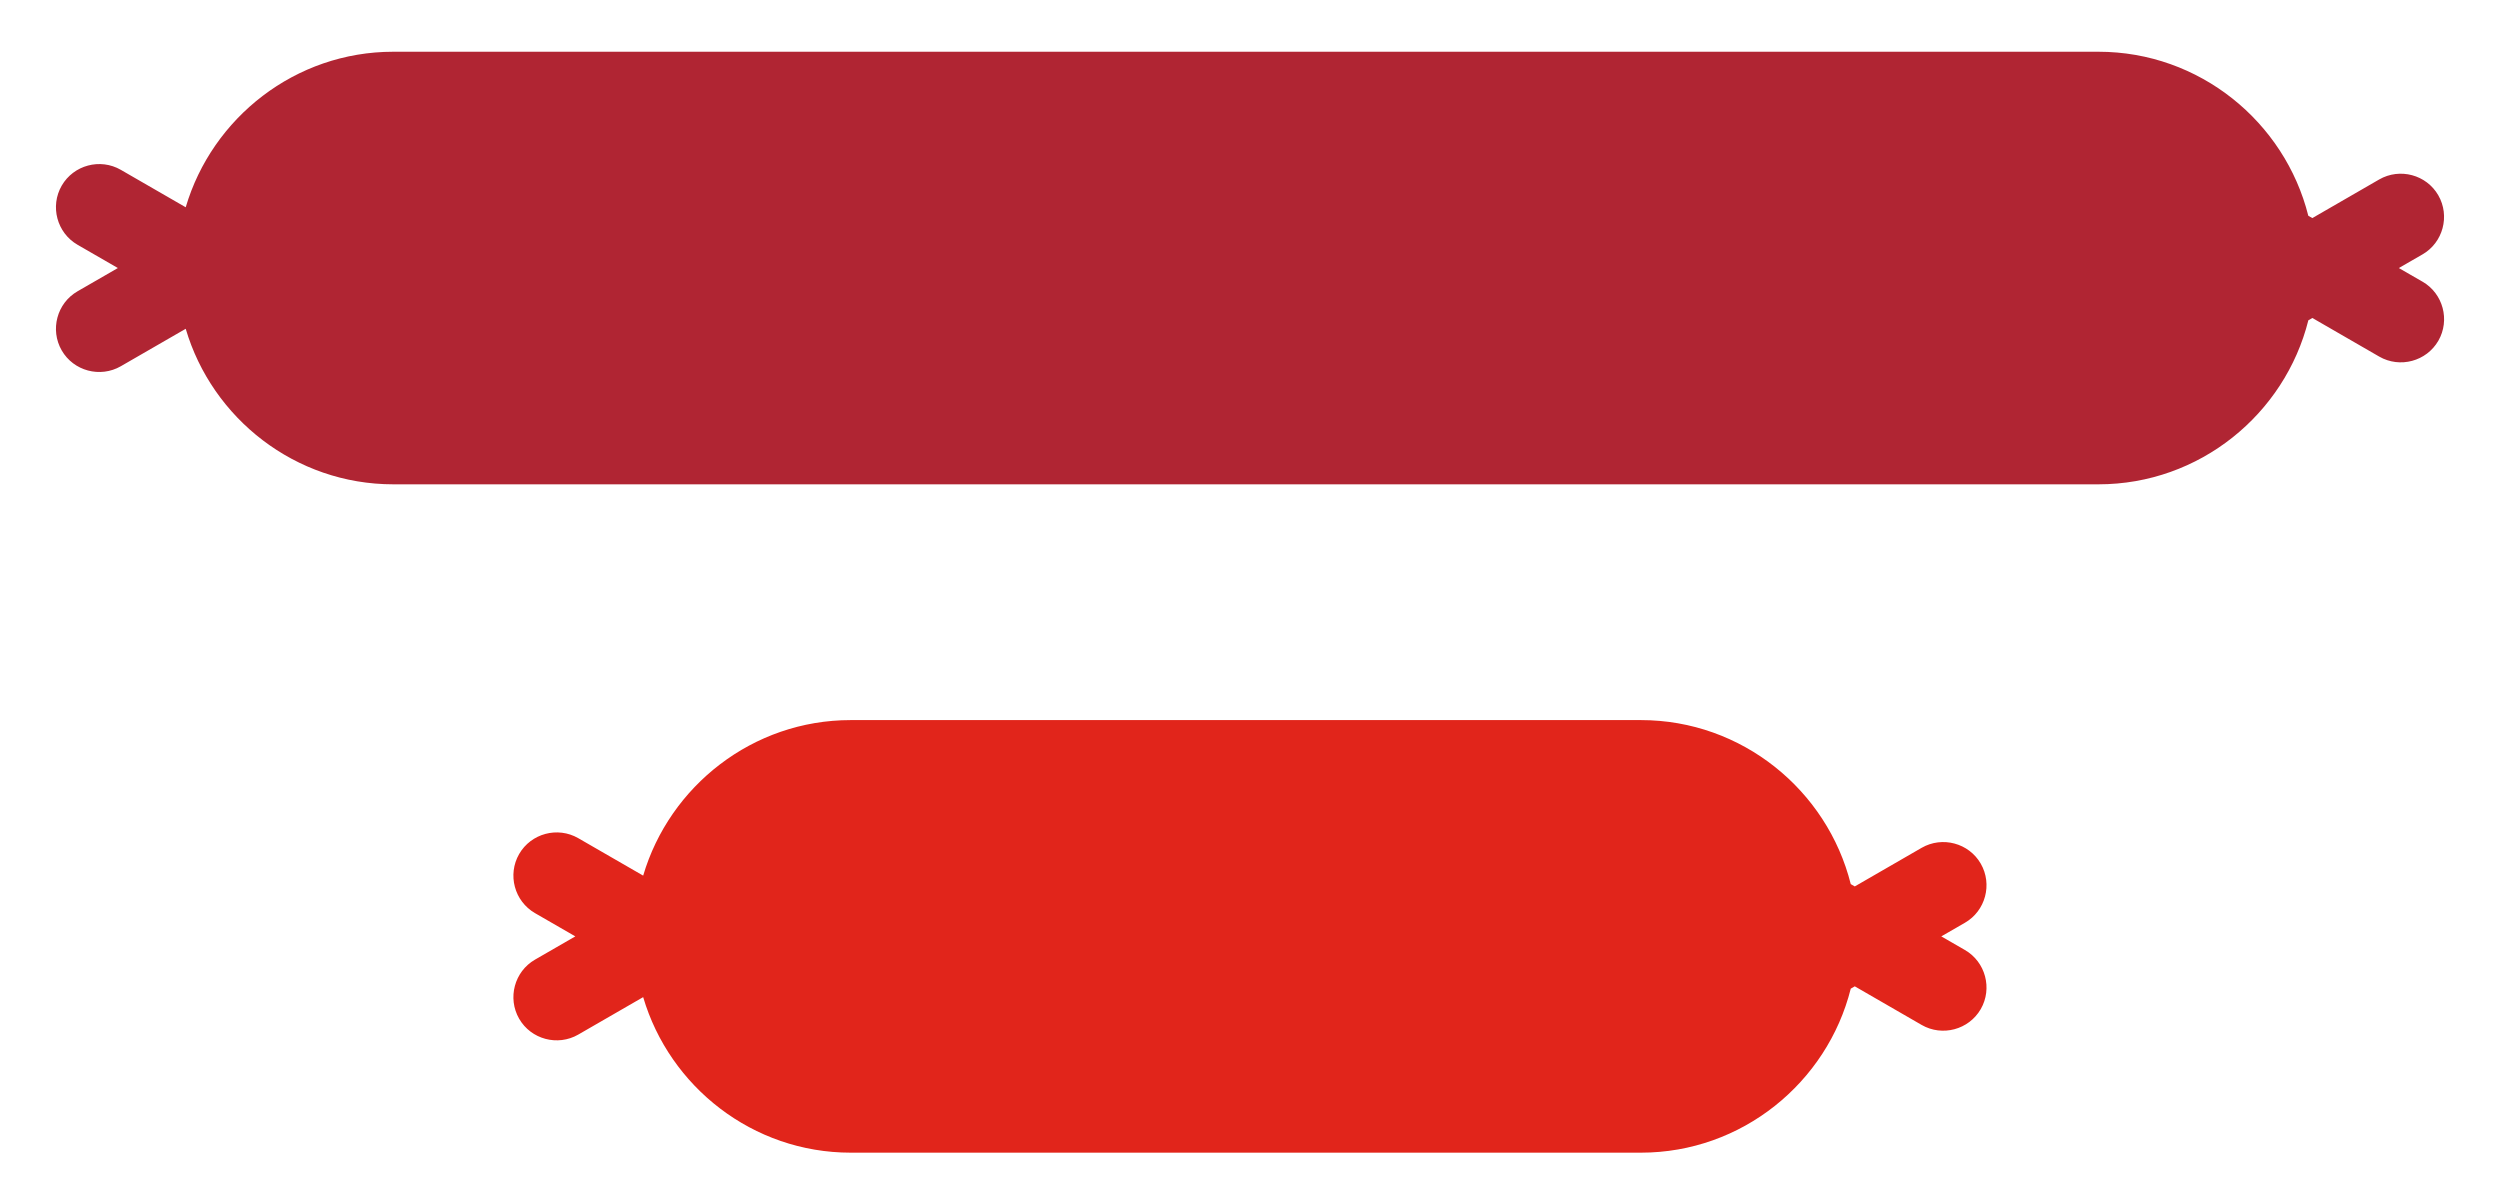
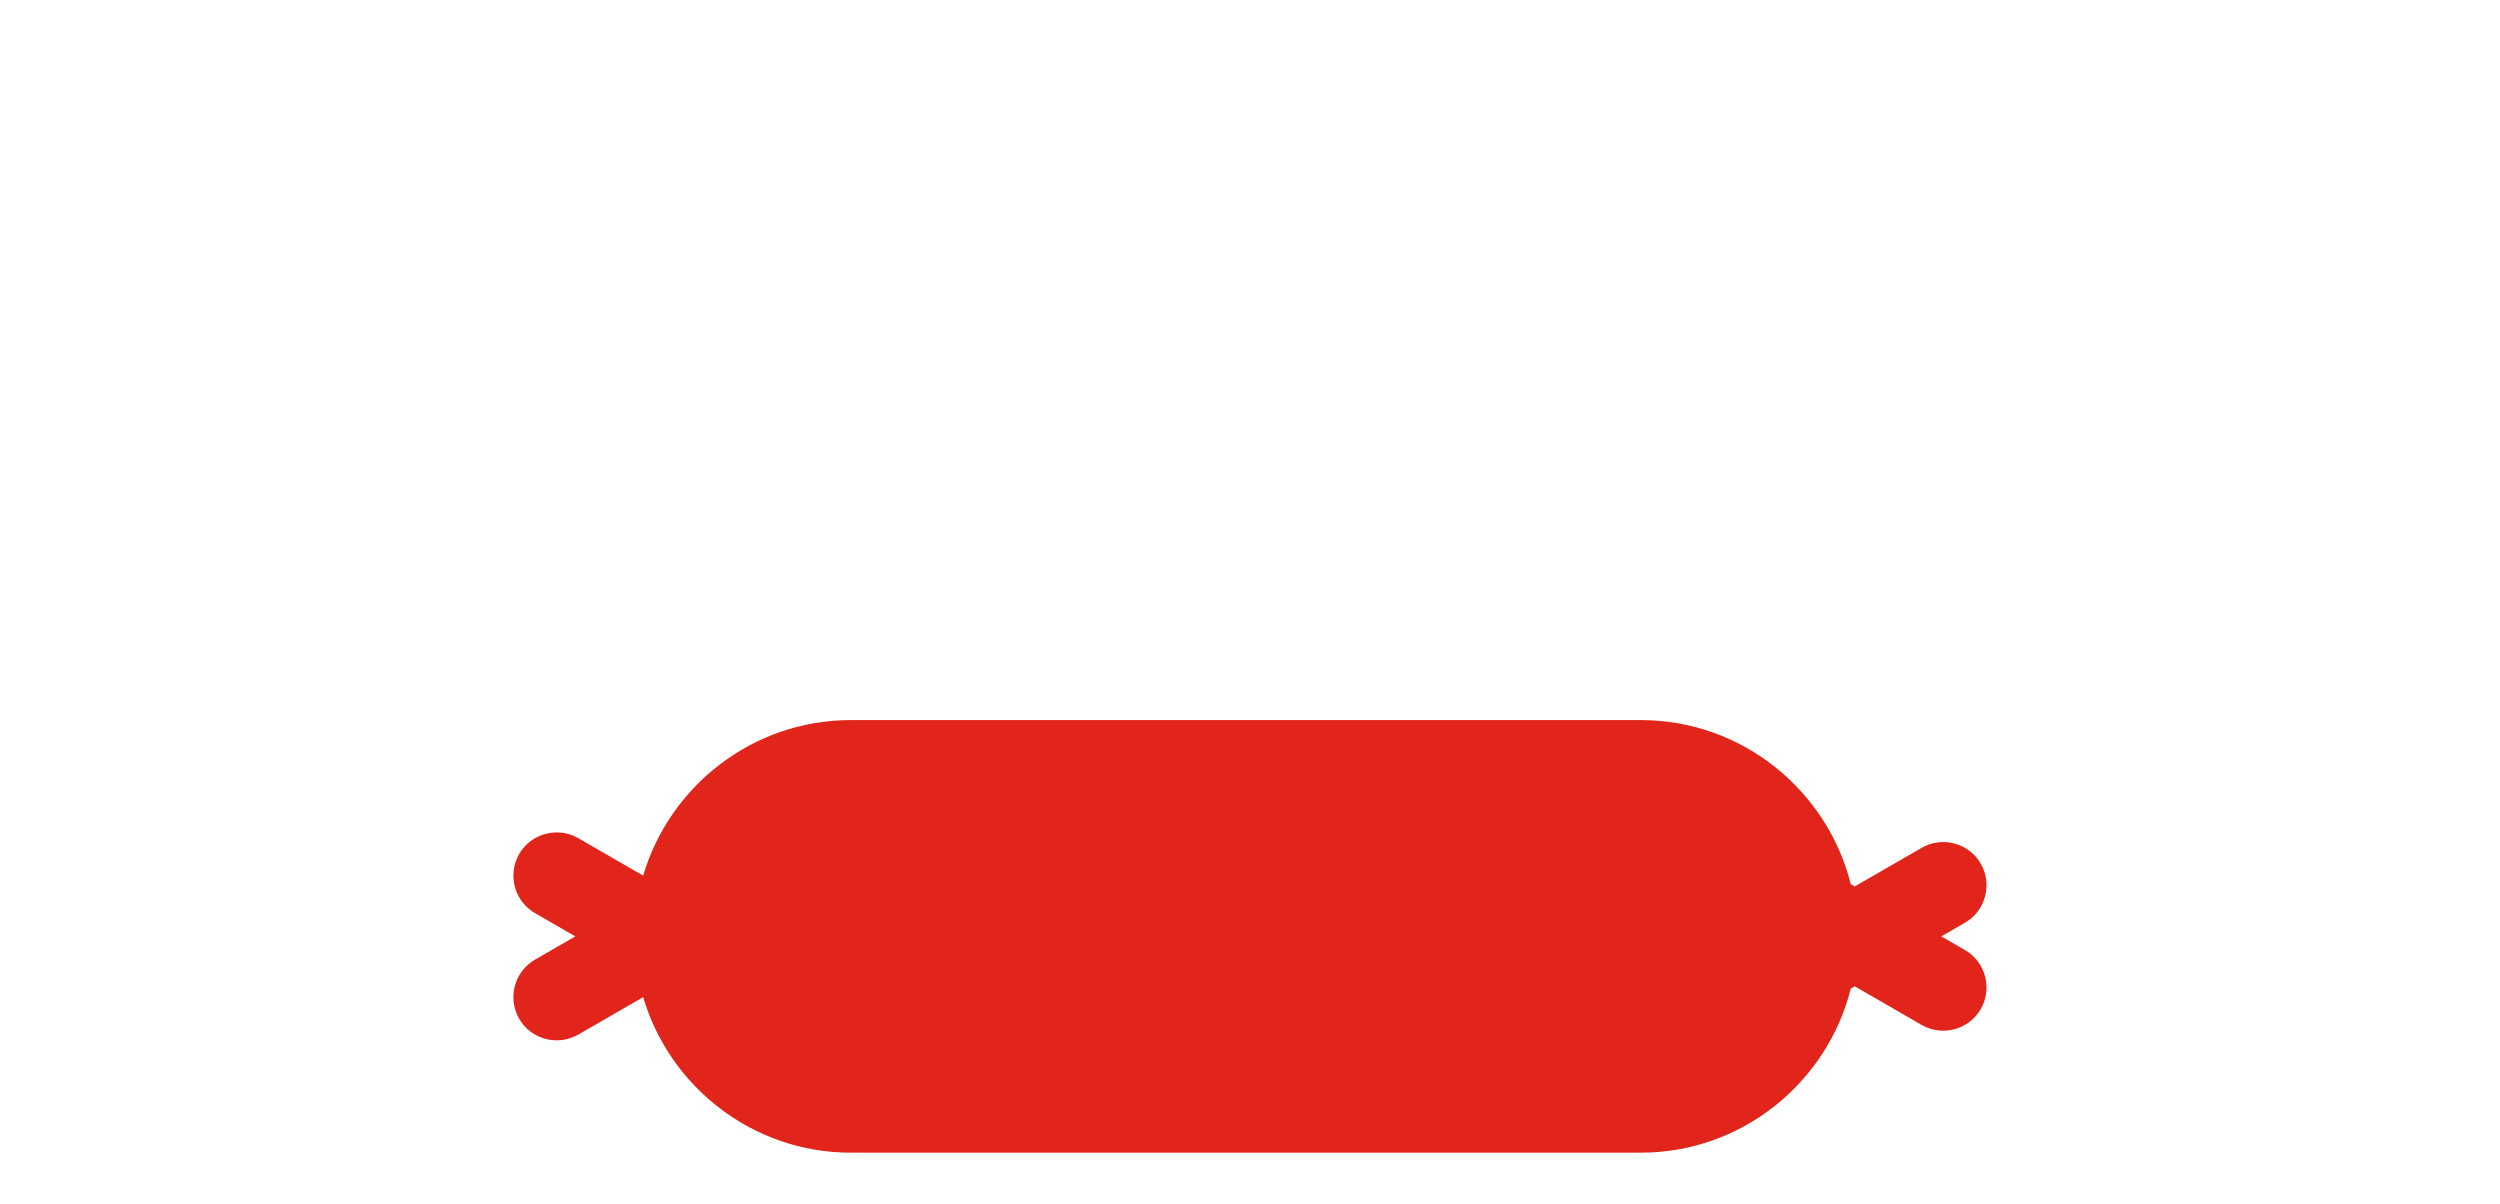
<svg xmlns="http://www.w3.org/2000/svg" id="Capa_1" data-name="Capa 1" viewBox="0 0 560 269.78">
  <defs>
    <style>
      .cls-1 {
        fill: #b02533;
      }

      .cls-2 {
        fill: #e1251b;
      }
    </style>
  </defs>
  <path class="cls-2" d="M440.14,212.8l-5.29-3.05,5.29-3.05c4.62-2.66,6.21-8.62,3.55-13.24-2.66-4.62-8.62-6.21-13.24-3.55l-14.98,8.65-.9-.52c-5.27-21.04-24.39-36.74-47-36.74h-177.02c-21.93,0-40.56,14.77-46.48,34.84l-14.54-8.39c-4.62-2.66-10.57-1.07-13.24,3.55-2.66,4.62-1.07,10.57,3.55,13.24l9.03,5.21-9.03,5.21c-4.62,2.66-6.21,8.62-3.55,13.24,2.66,4.62,8.62,6.21,13.24,3.55l14.54-8.39c5.92,20.08,24.55,34.84,46.48,34.84h177.02c22.61,0,41.73-15.7,47-36.74l.9-.52,14.98,8.65c4.62,2.66,10.57,1.07,13.24-3.55,2.66-4.62,1.07-10.57-3.55-13.24Z" />
-   <path class="cls-1" d="M542.63,63.09l-5.29-3.05,5.29-3.05c4.62-2.66,6.21-8.62,3.55-13.24-2.66-4.62-8.62-6.21-13.24-3.55l-14.98,8.65-.9-.52c-5.27-21.04-24.39-36.74-47-36.74H88.08c-21.93,0-40.56,14.77-46.48,34.84l-14.54-8.39c-4.62-2.66-10.57-1.07-13.24,3.55-2.66,4.62-1.07,10.57,3.55,13.24l9.03,5.21-9.03,5.21c-4.62,2.66-6.21,8.62-3.55,13.24,2.66,4.62,8.62,6.21,13.24,3.55l14.54-8.39c5.92,20.08,24.55,34.84,46.48,34.84h381.99c22.61,0,41.73-15.7,47-36.74l.9-.52,14.98,8.65c4.62,2.66,10.57,1.07,13.24-3.55,2.66-4.62,1.07-10.57-3.55-13.24Z" />
</svg>